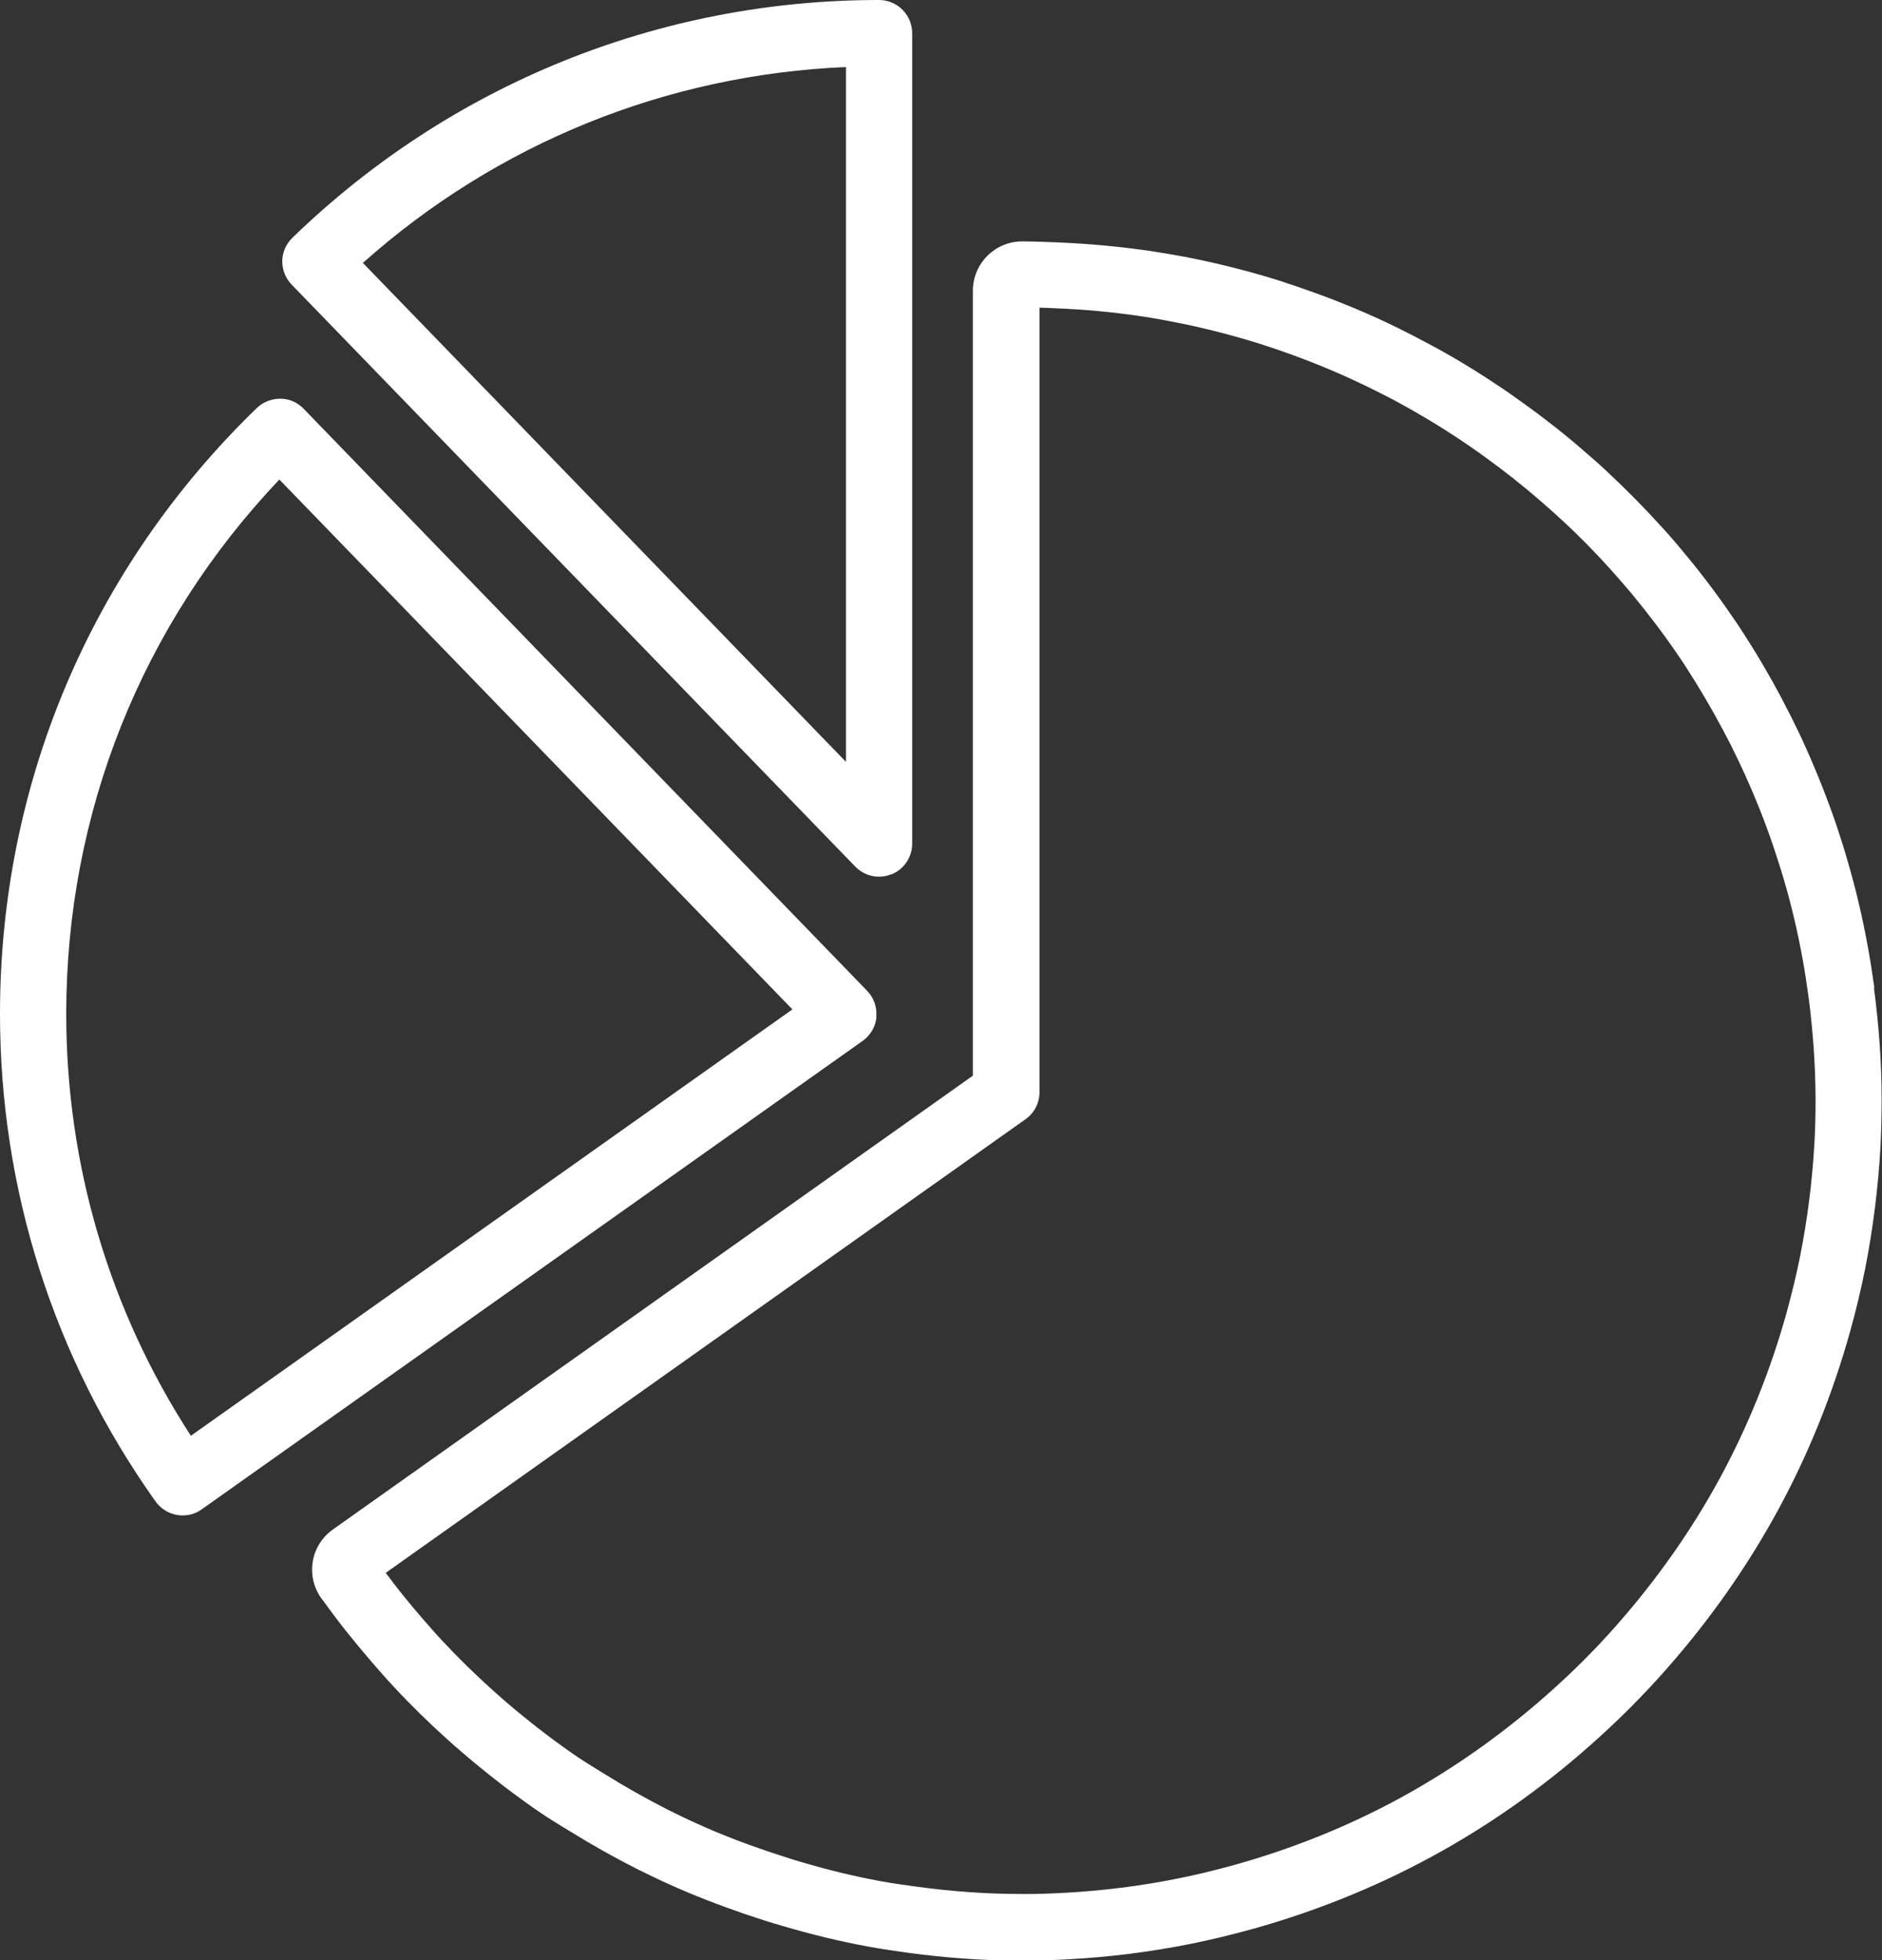
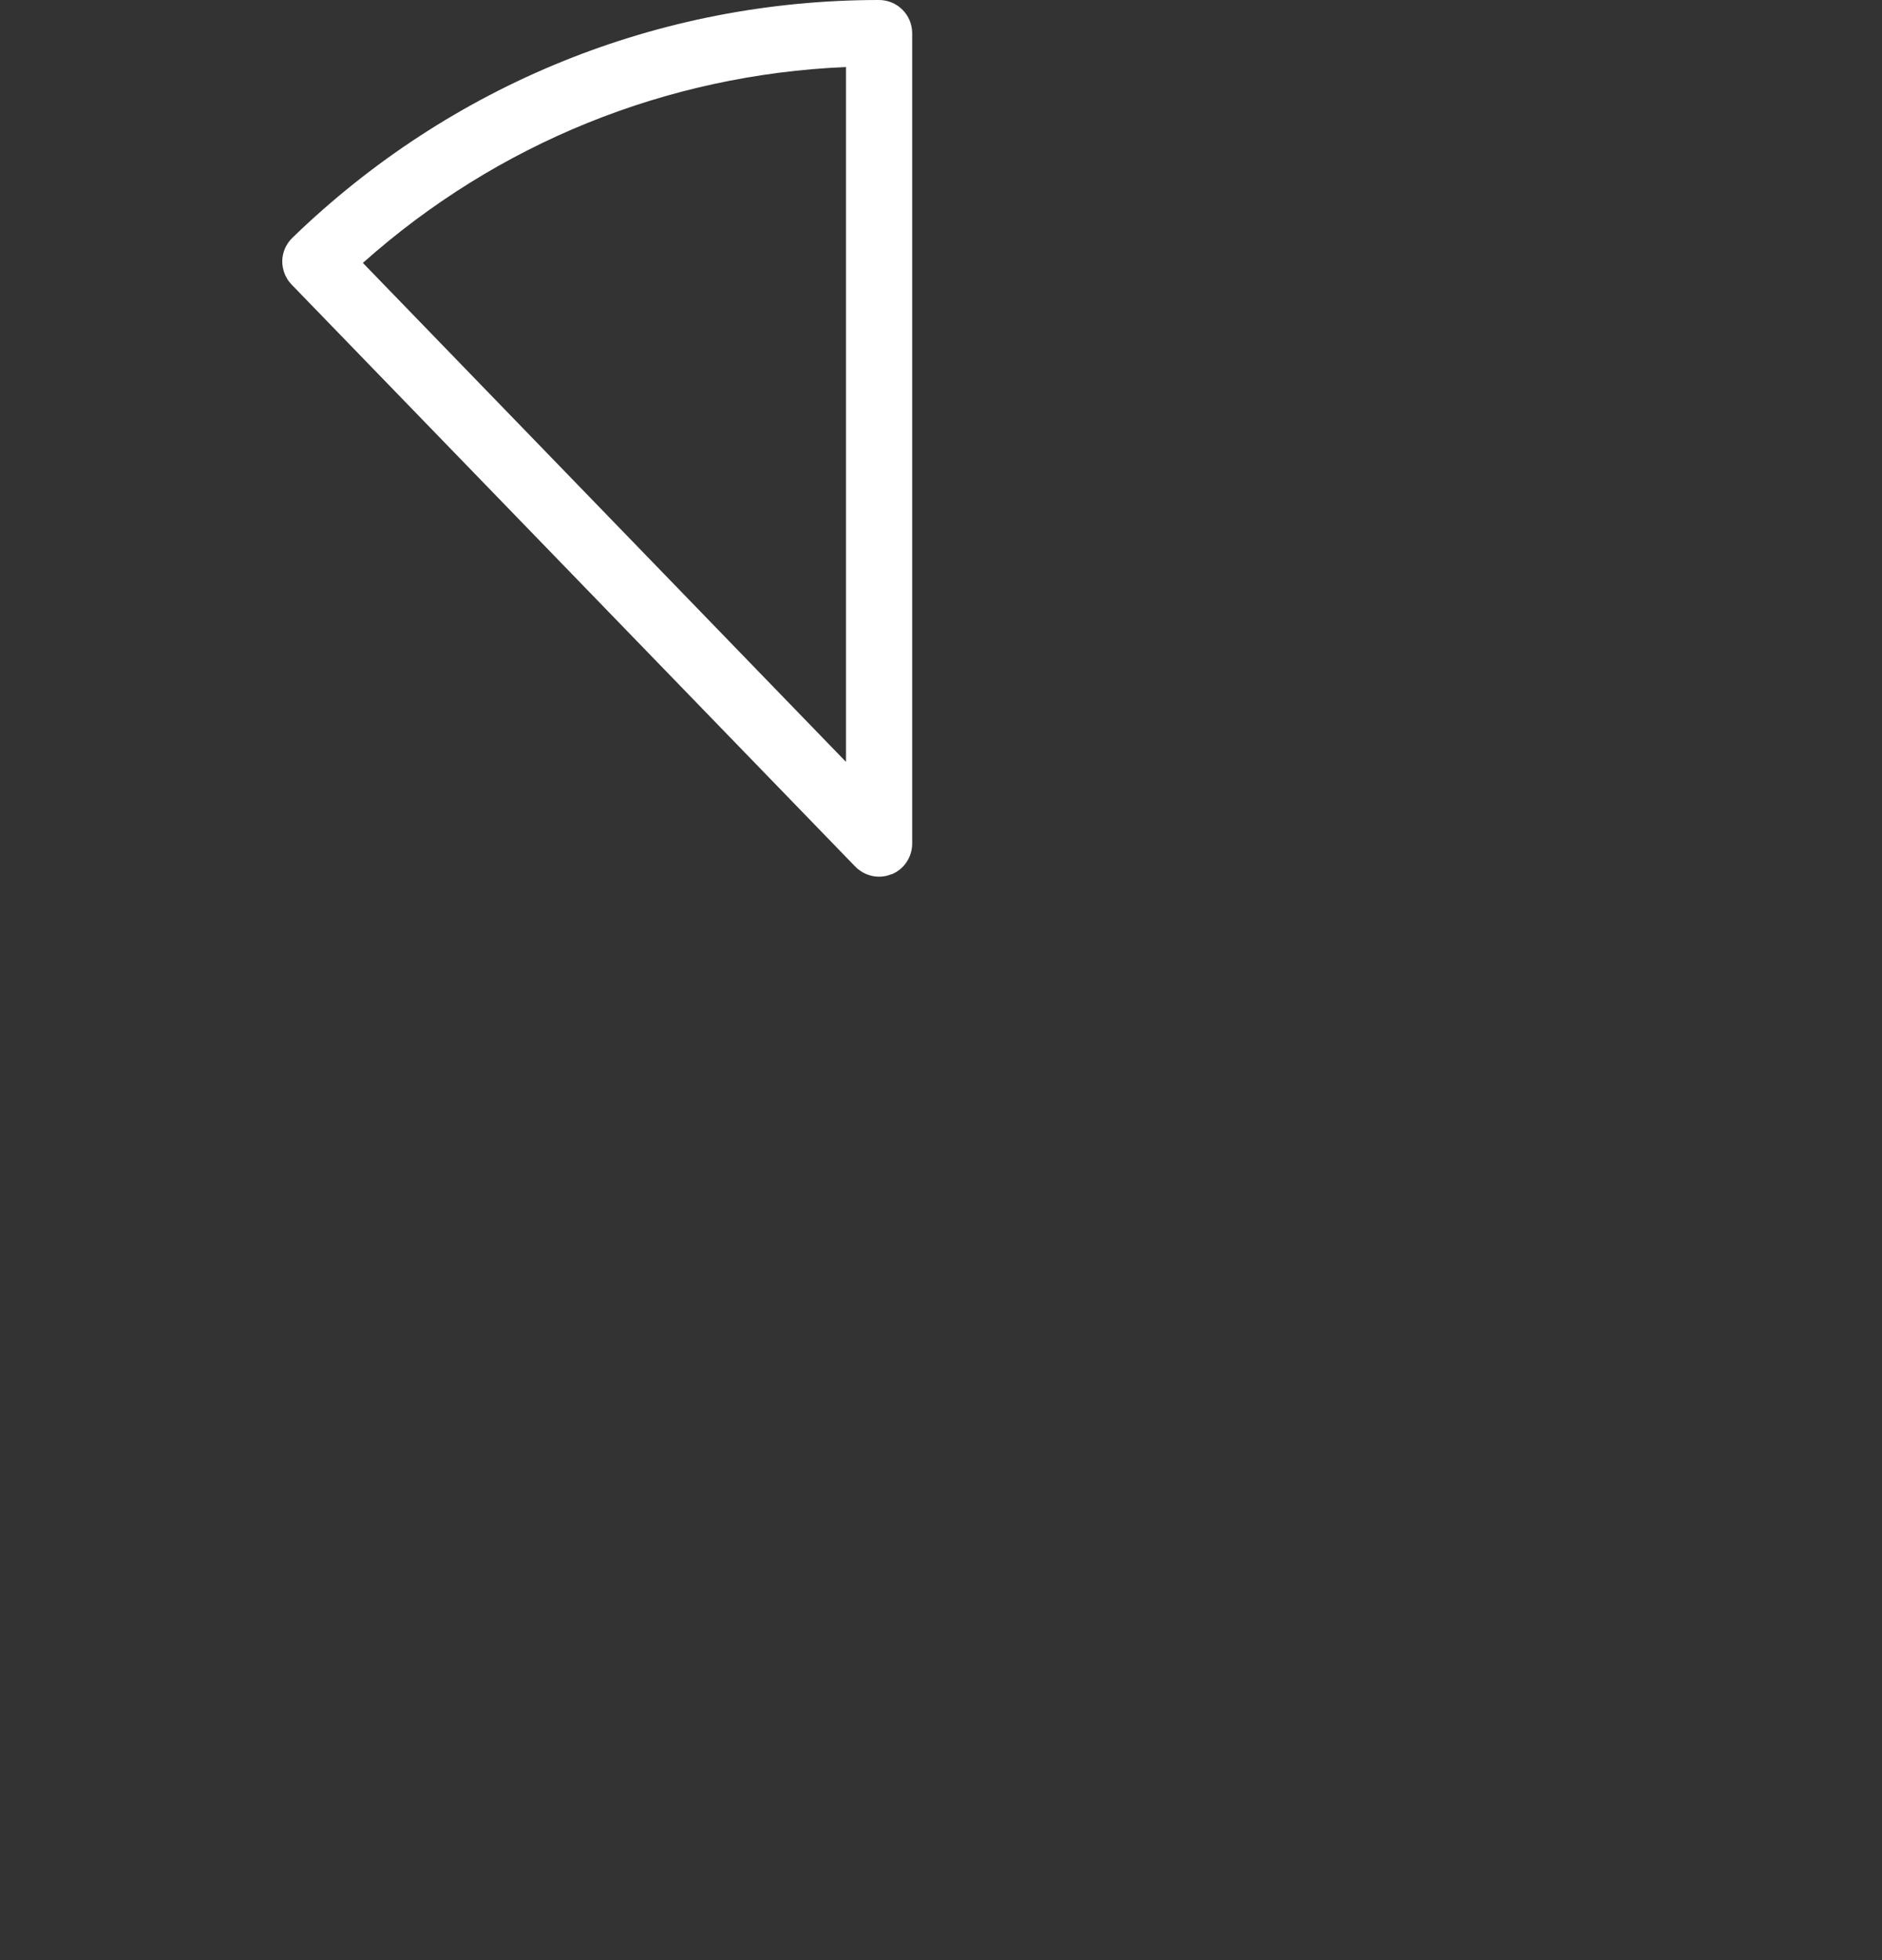
<svg xmlns="http://www.w3.org/2000/svg" id="Ebene_2" viewBox="0 0 98.02 102.07">
  <rect x="0" y="0" width="98.02" height="102.07" fill="#333333" stroke="none" />
  <defs>
    <style>.cls-1{fill:#fff;}</style>
  </defs>
  <g id="Layer_1">
    <path class="cls-1" d="m46.43,45.53c.65-.26,1.08-.9,1.08-1.6V1.73c0-.95-.77-1.73-1.73-1.73-11.46,0-22.31,4.4-30.55,12.38-.33.32-.52.75-.53,1.21,0,.46.17.9.49,1.23l29.35,30.3c.33.34.78.53,1.24.53.22,0,.44-.04.65-.13Zm-2.38-5.87L18.9,13.69c6.99-6.23,15.81-9.8,25.16-10.2v36.17Z" />
-     <path class="cls-1" d="m45.64,52.95c.05-.5-.13-1-.48-1.36L15.81,21.28c-.32-.33-.75-.52-1.21-.52-.46,0-.9.17-1.23.49C4.75,29.6,0,40.8,0,52.79c0,9.15,2.8,17.94,8.1,25.39.34.47.87.73,1.41.73.35,0,.7-.1,1-.32l34.42-24.39c.41-.29.68-.75.72-1.25Zm-35.7,21.81c-4.25-6.55-6.49-14.11-6.49-21.96,0-10.47,3.93-20.28,11.1-27.83l26.72,27.59-31.34,22.21Z" />
-     <path class="cls-1" d="m97.62,51.42c-.1-.72-.21-1.43-.34-2.13h0c-.28-1.55-.64-3.06-1.06-4.49-.18-.63-.38-1.26-.59-1.88-.46-1.34-.99-2.68-1.57-3.97-.25-.57-.52-1.12-.8-1.68-.6-1.2-1.27-2.4-1.99-3.56-.32-.5-.63-1.01-.97-1.49-.82-1.21-1.71-2.39-2.65-3.51-.37-.45-.75-.89-1.15-1.32-.86-.95-1.79-1.89-2.75-2.79-.42-.4-.86-.78-1.3-1.16-.99-.86-2.04-1.68-3.1-2.44-.48-.35-.97-.69-1.46-1.01-1.15-.77-2.32-1.47-3.47-2.08-.54-.29-1.08-.57-1.63-.84-1.4-.69-2.86-1.3-4.33-1.83-.61-.22-1.22-.43-1.84-.63-1.43-.45-2.92-.83-4.42-1.14-.69-.14-1.39-.26-2.09-.37-1.64-.25-3.34-.41-5.07-.48-.6-.02-1.19-.05-1.8-.05-1.42,0-2.57,1.15-2.57,2.57v40.87l-33.33,23.63c-.55.39-.94.99-1.05,1.67-.11.67.04,1.34.44,1.91l.17.22c.72,1.01,1.53,2.02,2.46,3.1.38.44.76.88,1.16,1.3.86.93,1.8,1.85,2.8,2.75.43.39.88.77,1.32,1.14,1.23,1.02,2.38,1.89,3.51,2.66.41.28.84.54,1.26.8l.25.15c1.16.72,2.35,1.39,3.56,2,.55.27,1.1.54,1.66.79,1.22.55,2.53,1.06,3.99,1.56.62.21,1.24.41,1.87.59,1.56.46,3.02.81,4.48,1.08.71.13,1.42.23,2.13.33,1.94.26,3.88.4,5.73.4.03,0,.14,0,.17,0,.81,0,1.61-.02,2.4-.07,2.12-.11,4.25-.38,6.35-.8,1.05-.21,2.12-.47,3.25-.78,3.25-.91,6.39-2.17,9.31-3.76,2.93-1.59,5.71-3.54,8.25-5.79,1.43-1.26,2.77-2.6,4-4,2.25-2.55,4.2-5.33,5.79-8.25,1.59-2.92,2.85-6.05,3.76-9.31.32-1.15.57-2.21.78-3.25.41-2.09.68-4.22.8-6.35.04-.8.06-1.6.06-2.4v-.12c0-1.87-.14-3.81-.4-5.77Zm-3.12,8.11c-.11,1.96-.36,3.93-.74,5.86-.19.96-.43,1.94-.72,3-.84,3.01-2.01,5.9-3.47,8.59-1.47,2.7-3.27,5.26-5.35,7.62-1.13,1.29-2.38,2.53-3.7,3.69-2.35,2.07-4.91,3.87-7.61,5.34-2.7,1.47-5.59,2.63-8.59,3.47-1.05.29-2.03.53-3,.72-1.93.39-3.9.63-5.86.74-.73.04-1.47.07-2.21.06-.03,0-.09,0-.12,0-1.74,0-3.53-.13-5.32-.37-.66-.09-1.32-.18-1.97-.3-1.34-.25-2.69-.57-4.13-1-.58-.17-1.15-.36-1.72-.55-1.36-.46-2.56-.93-3.68-1.44-.52-.23-1.03-.48-1.53-.73-1.1-.56-2.21-1.18-3.28-1.85l-.26-.16c-.38-.24-.77-.47-1.14-.72-1.03-.7-2.09-1.5-3.24-2.45-.41-.34-.82-.7-1.22-1.06-.92-.83-1.79-1.68-2.59-2.54-.37-.39-.72-.8-1.07-1.2-.7-.81-1.32-1.58-1.89-2.35l33.32-23.62c.46-.32.73-.85.73-1.41V16.02c.26,0,.51.02.77.03,1.6.06,3.17.21,4.67.44.65.1,1.29.22,1.93.35,1.38.28,2.75.64,4.07,1.05.57.18,1.13.37,1.7.58,1.36.49,2.7,1.06,3.99,1.69.51.25,1.01.5,1.51.77,1.05.57,2.13,1.21,3.2,1.92.45.3.9.61,1.34.93.98.71,1.94,1.46,2.86,2.26.41.35.81.71,1.2,1.07.9.83,1.75,1.7,2.54,2.58.36.4.71.81,1.06,1.22.86,1.04,1.69,2.13,2.45,3.25.31.45.6.92.89,1.38.66,1.07,1.28,2.18,1.84,3.28.25.51.5,1.02.74,1.55.54,1.2,1.03,2.43,1.45,3.67.19.57.38,1.15.55,1.73.39,1.32.72,2.71.98,4.14.12.65.22,1.31.31,1.97.24,1.81.36,3.61.37,5.32v.12c0,.75-.02,1.49-.06,2.22Z" />
  </g>
</svg>